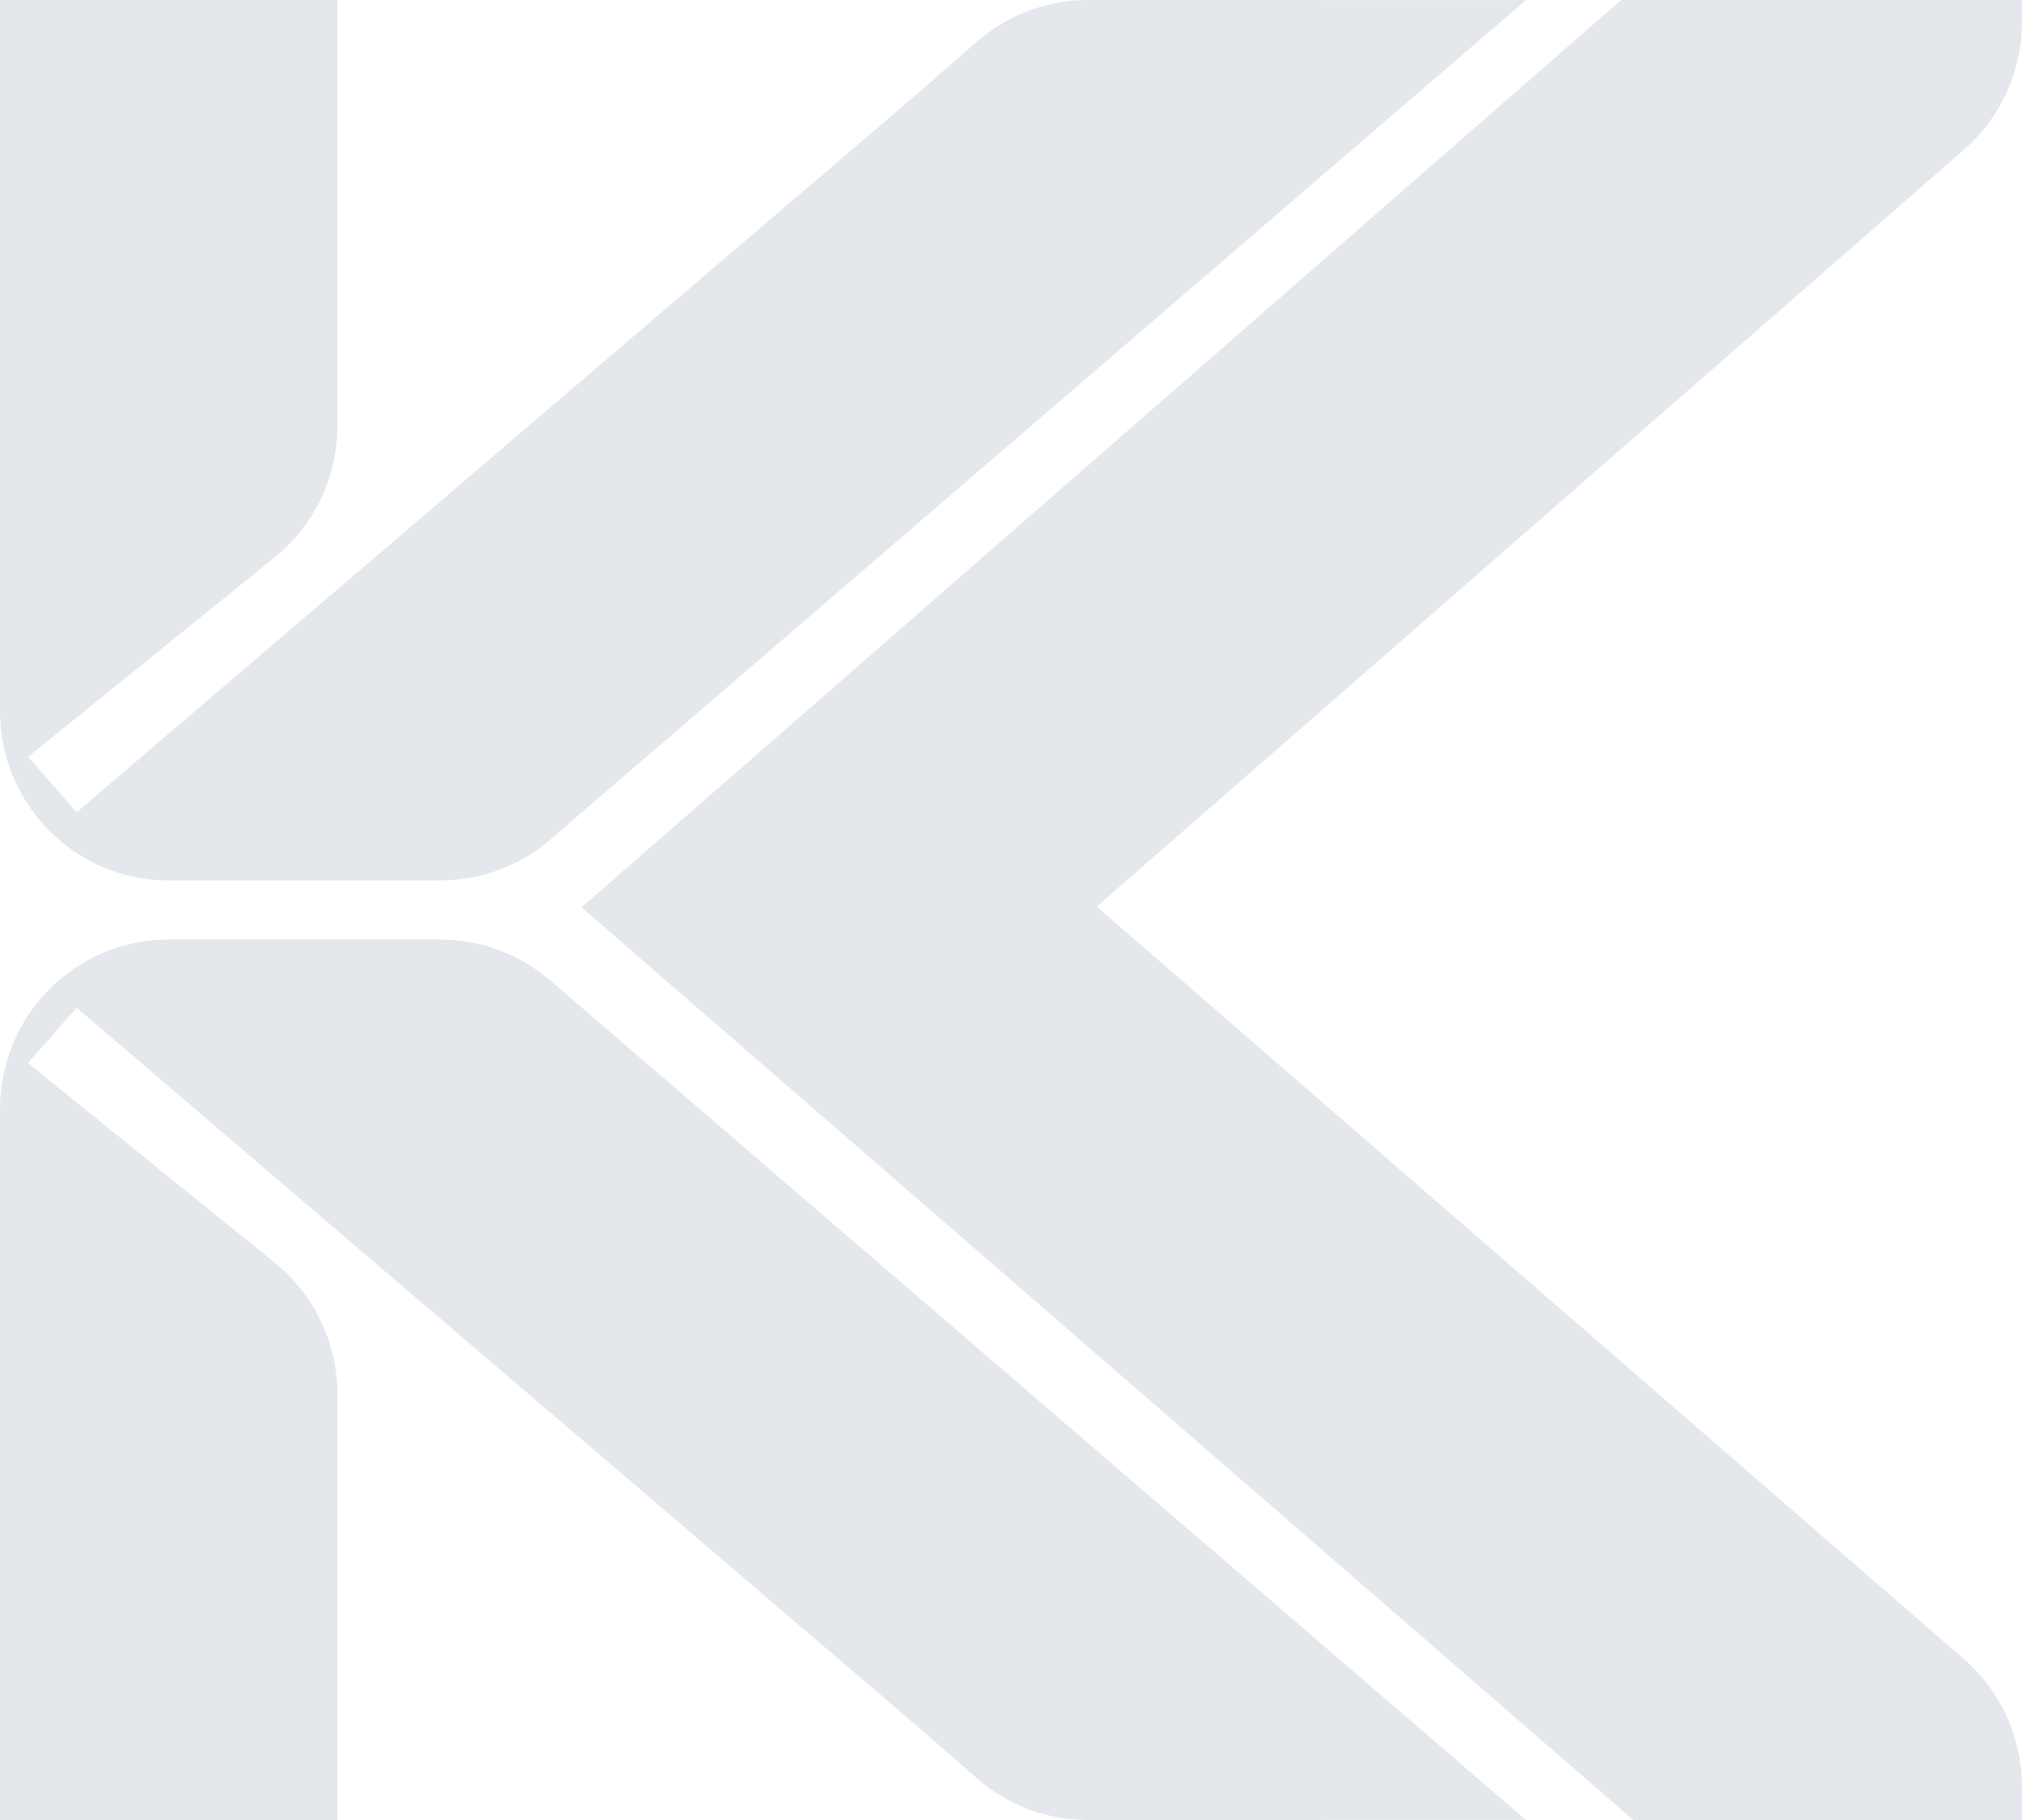
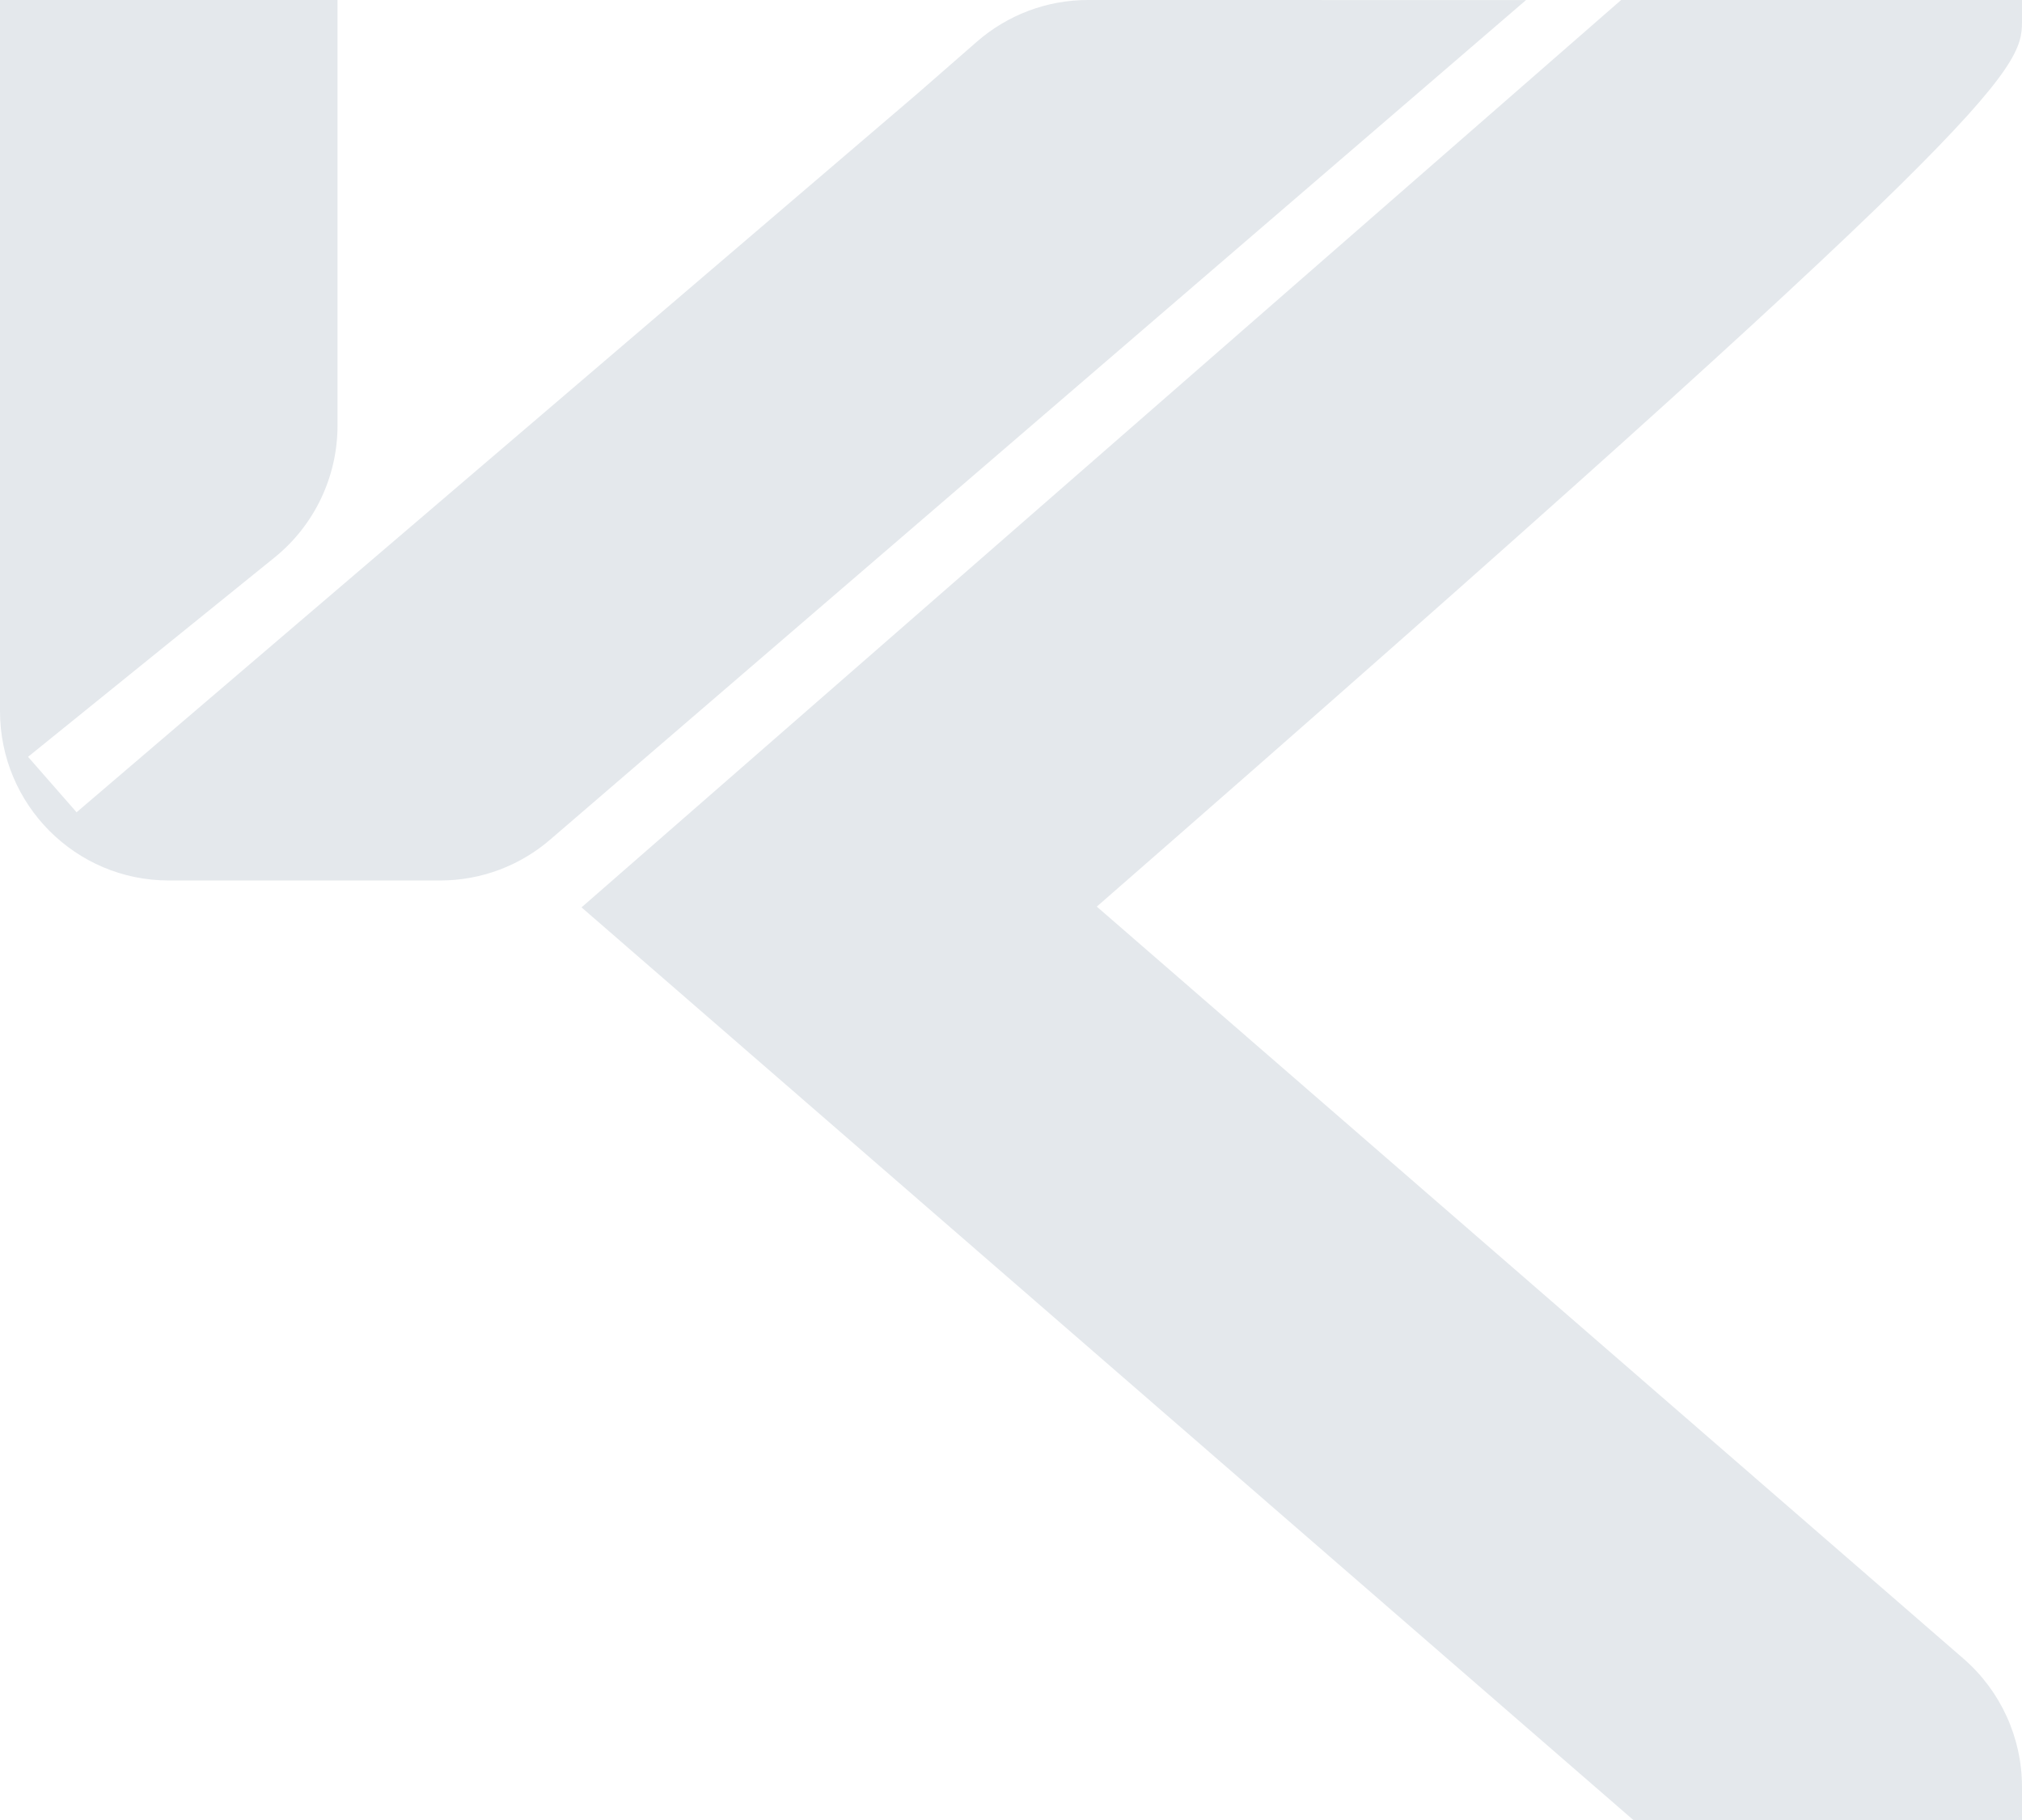
<svg xmlns="http://www.w3.org/2000/svg" width="40" height="36" viewBox="0 0 40 36" fill="none">
-   <path d="M6.677 27.583C6.677 26.569 6.219 25.61 5.433 24.974L0.555 21.03L1.515 19.933L18.146 34.146L19.328 35.178C19.936 35.708 20.714 36 21.519 36L30.189 35.999L10.901 19.407C10.293 18.876 9.515 18.584 8.71 18.584H3.338C1.495 18.584 6.61852e-05 20.084 9.12558e-06 21.934V36H6.677V27.583Z" fill="#E4E8EC" />
  <path d="M6.677 8.417C6.677 9.431 6.219 10.39 5.433 11.026L0.555 14.97L1.515 16.067L18.146 1.854L19.328 0.822C19.936 0.292 20.714 0 21.519 0L30.189 0.001L10.901 16.593C10.293 17.124 9.515 17.416 8.71 17.416H3.338C1.495 17.416 5.70596e-05 15.916 0 14.066V0H6.677V8.417Z" fill="#E4E8EC" />
-   <path d="M40 35.346C40 34.373 39.578 33.448 38.845 32.811L21.697 17.933L38.852 2.961C39.581 2.325 40 1.403 40 0.433V1.40295e-05H32.07L11.504 17.948L32.311 36H40V35.346Z" fill="#E4E8EC" />
+   <path d="M40 35.346C40 34.373 39.578 33.448 38.845 32.811L21.697 17.933C39.581 2.325 40 1.403 40 0.433V1.40295e-05H32.07L11.504 17.948L32.311 36H40V35.346Z" fill="#E4E8EC" />
</svg>